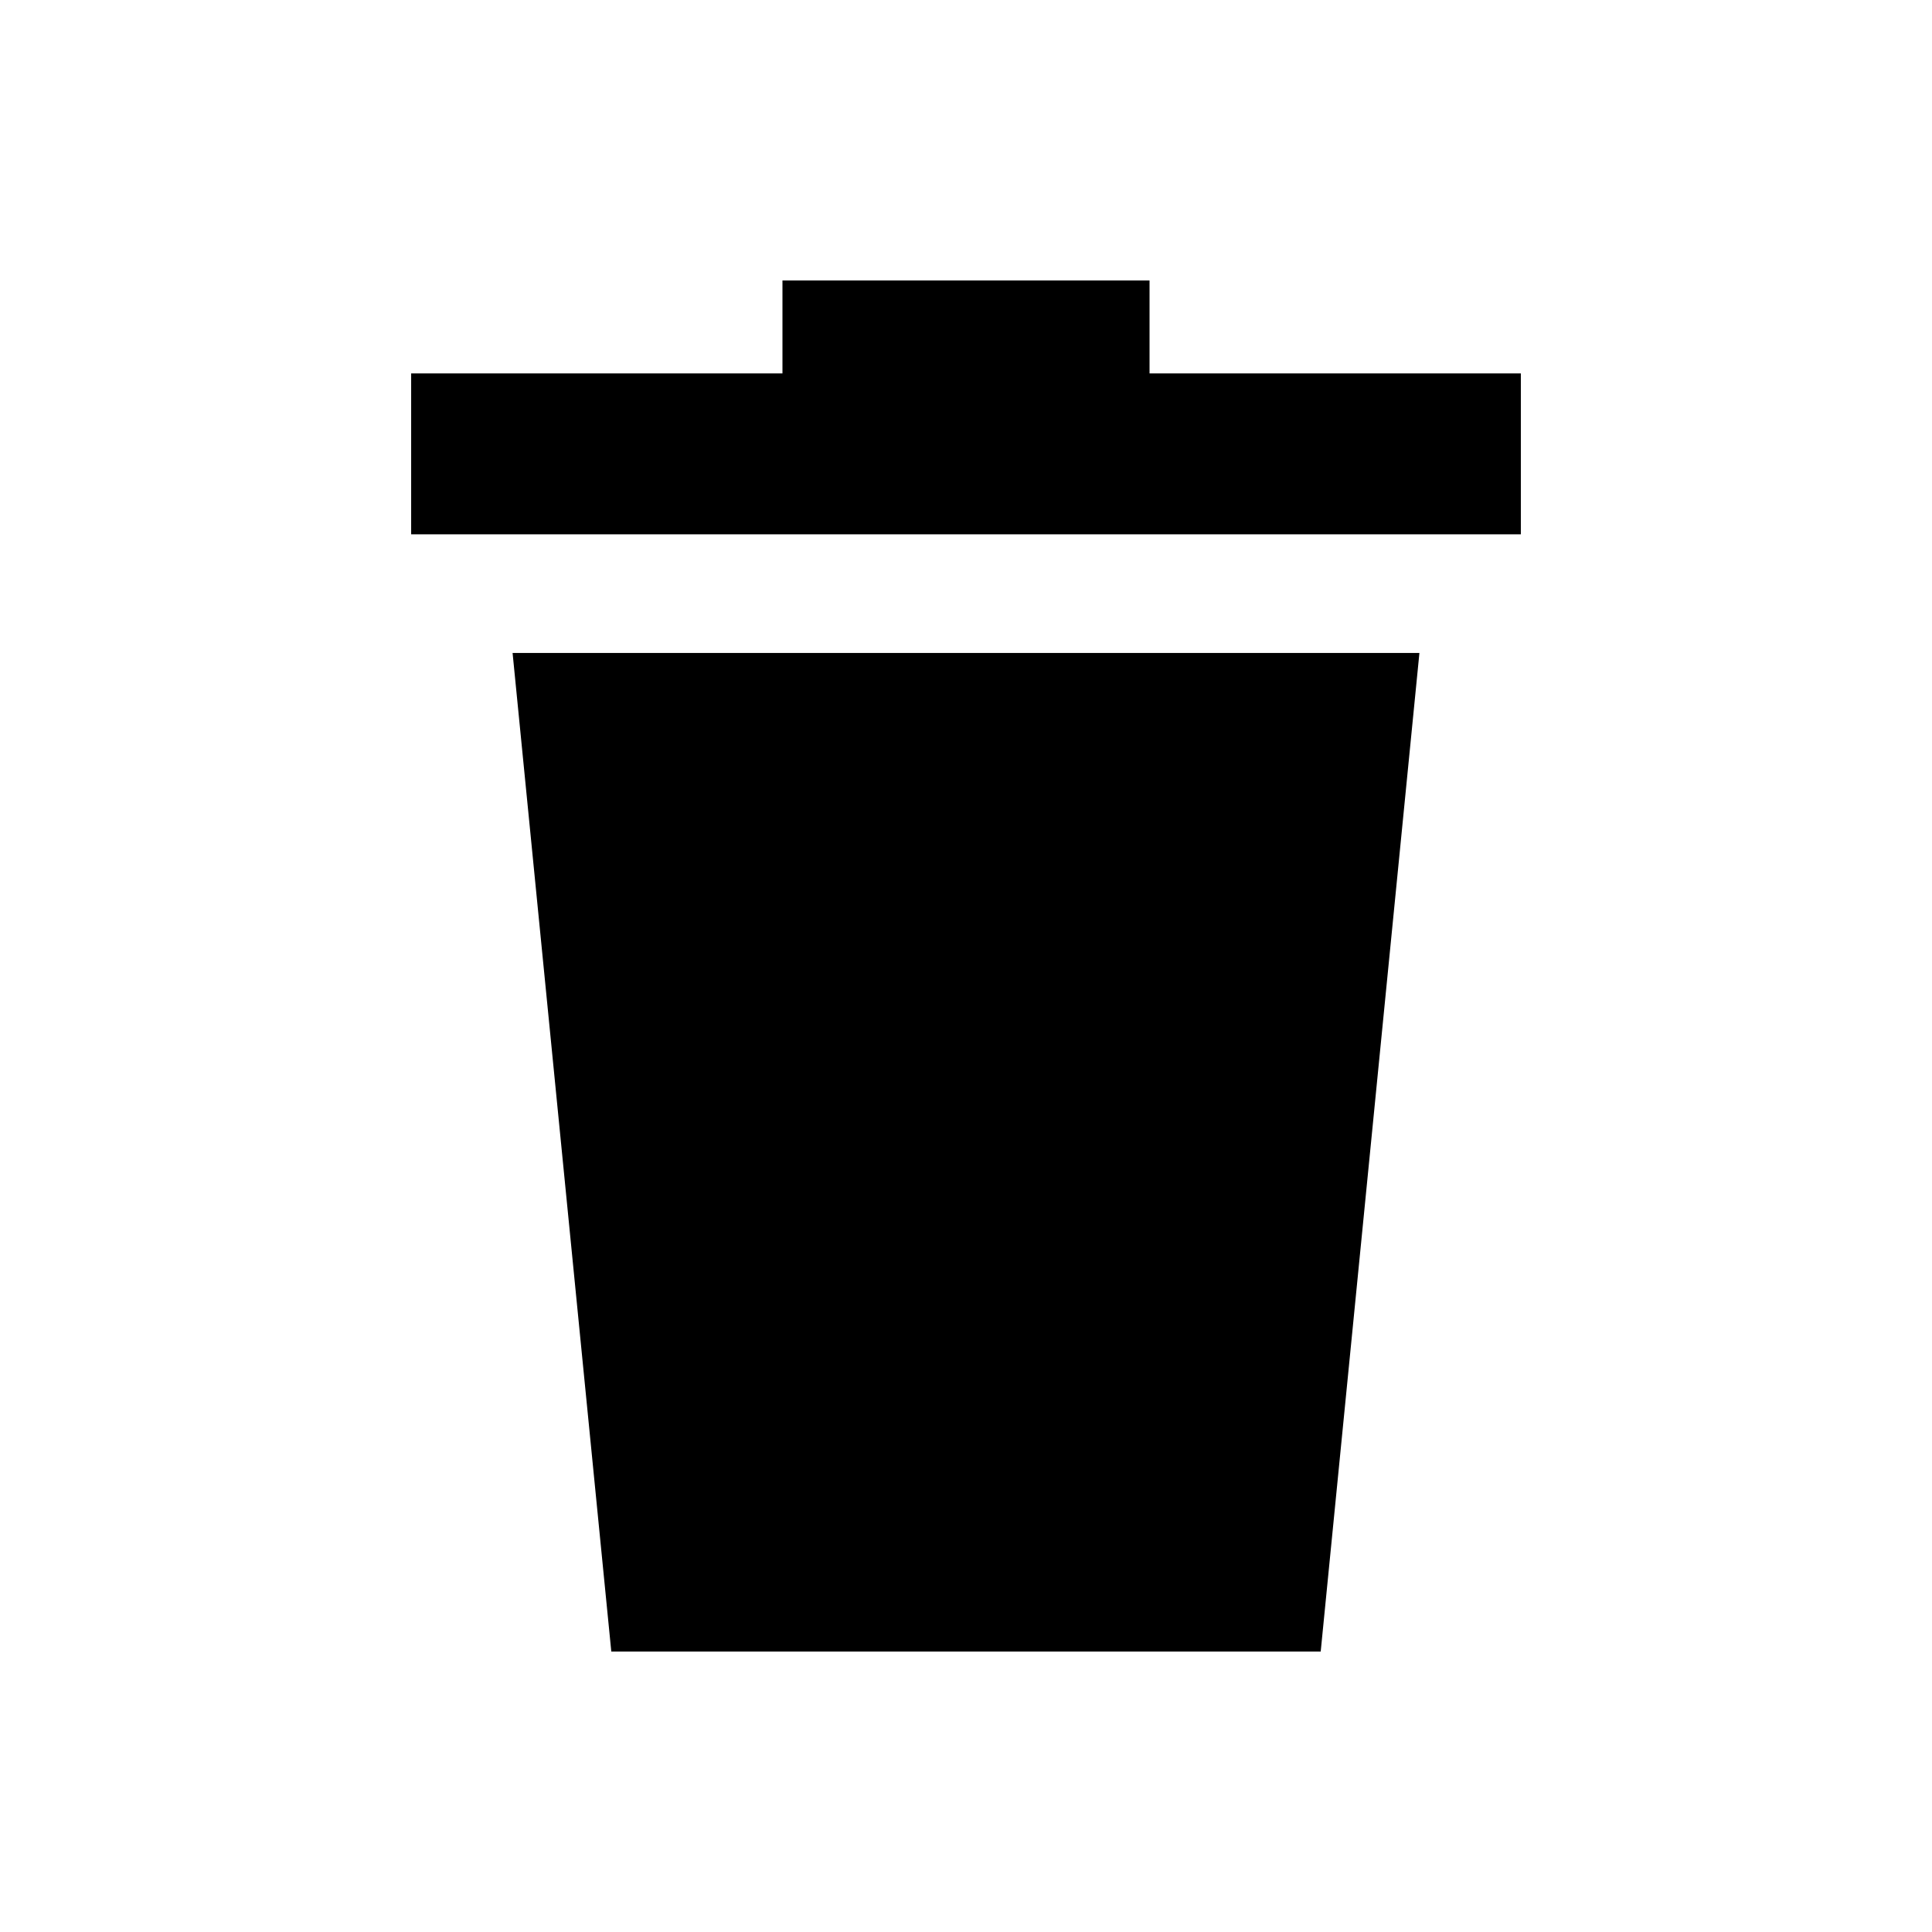
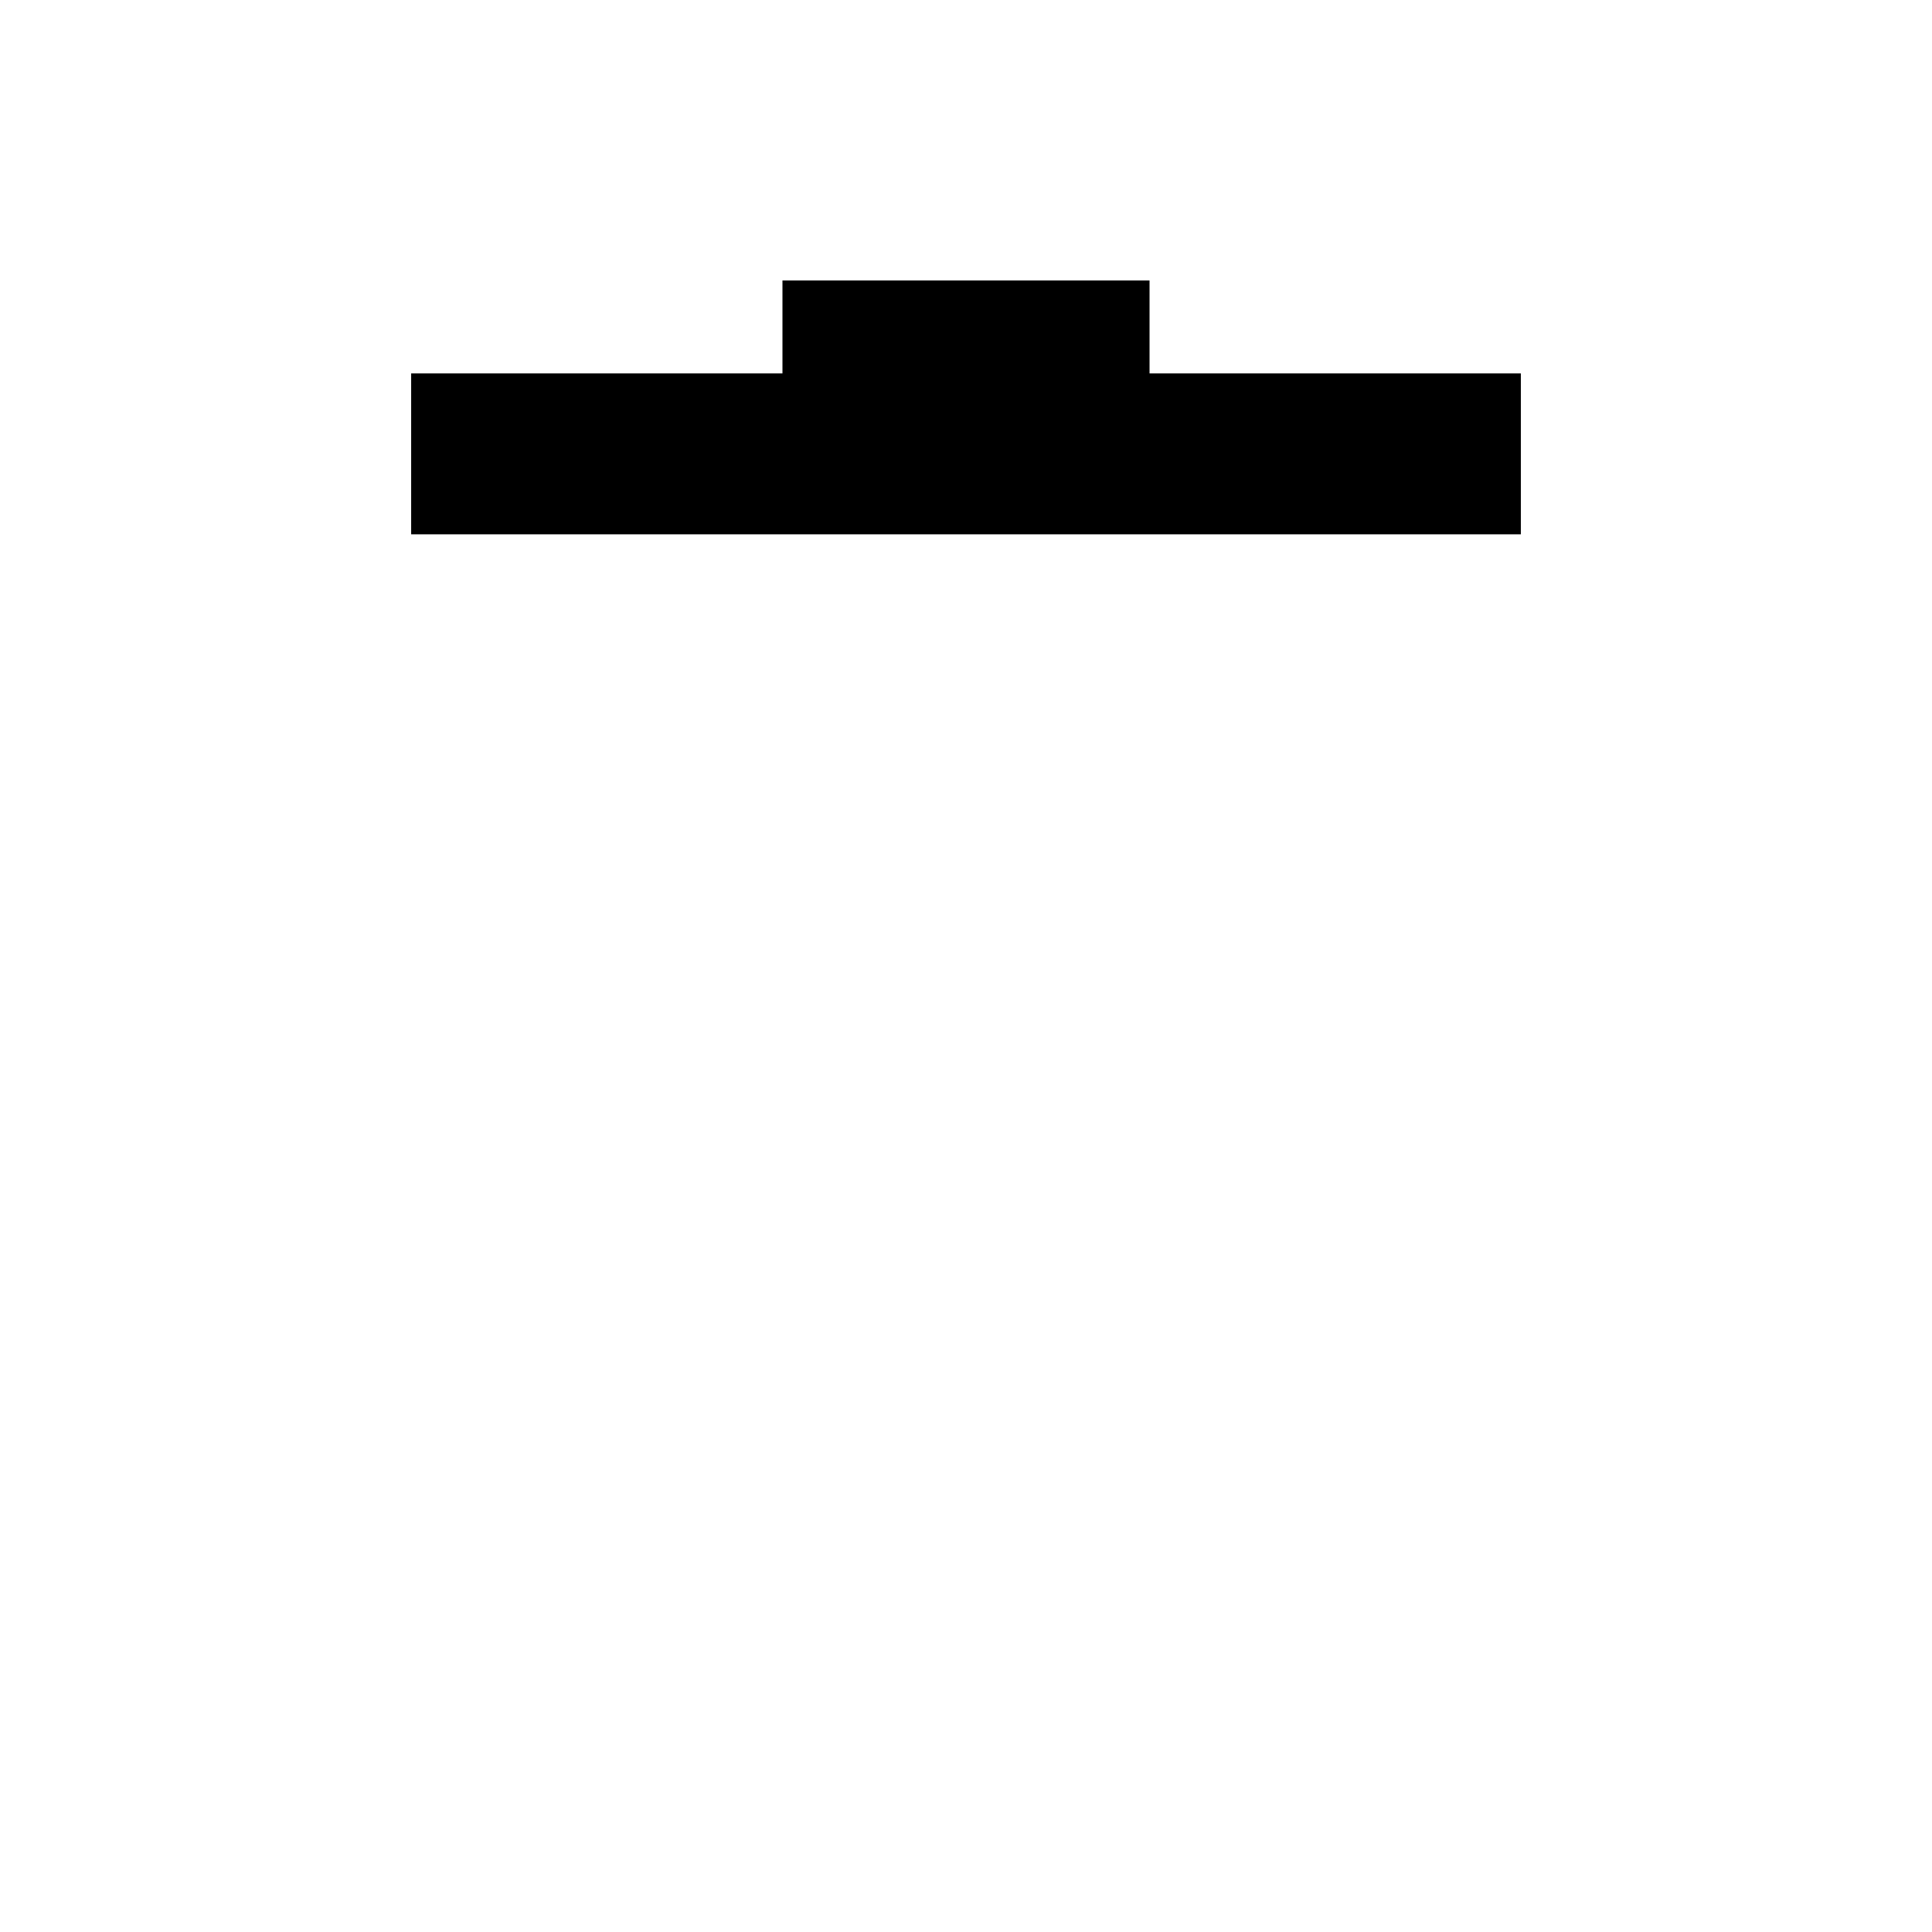
<svg xmlns="http://www.w3.org/2000/svg" version="1.1" id="圖層_1" x="0px" y="0px" viewBox="0 0 64 64" style="enable-background:new 0 0 64 64;" xml:space="preserve">
  <g>
    <polygon points="38.08,12.37 38.08,9.29 25.92,9.29 25.92,12.37 13.62,12.37 13.62,17.7 50.38,17.7 50.38,12.37  " />
-     <polygon points="20.25,54.71 43.75,54.71 47.02,21.63 16.98,21.63  " />
  </g>
</svg>